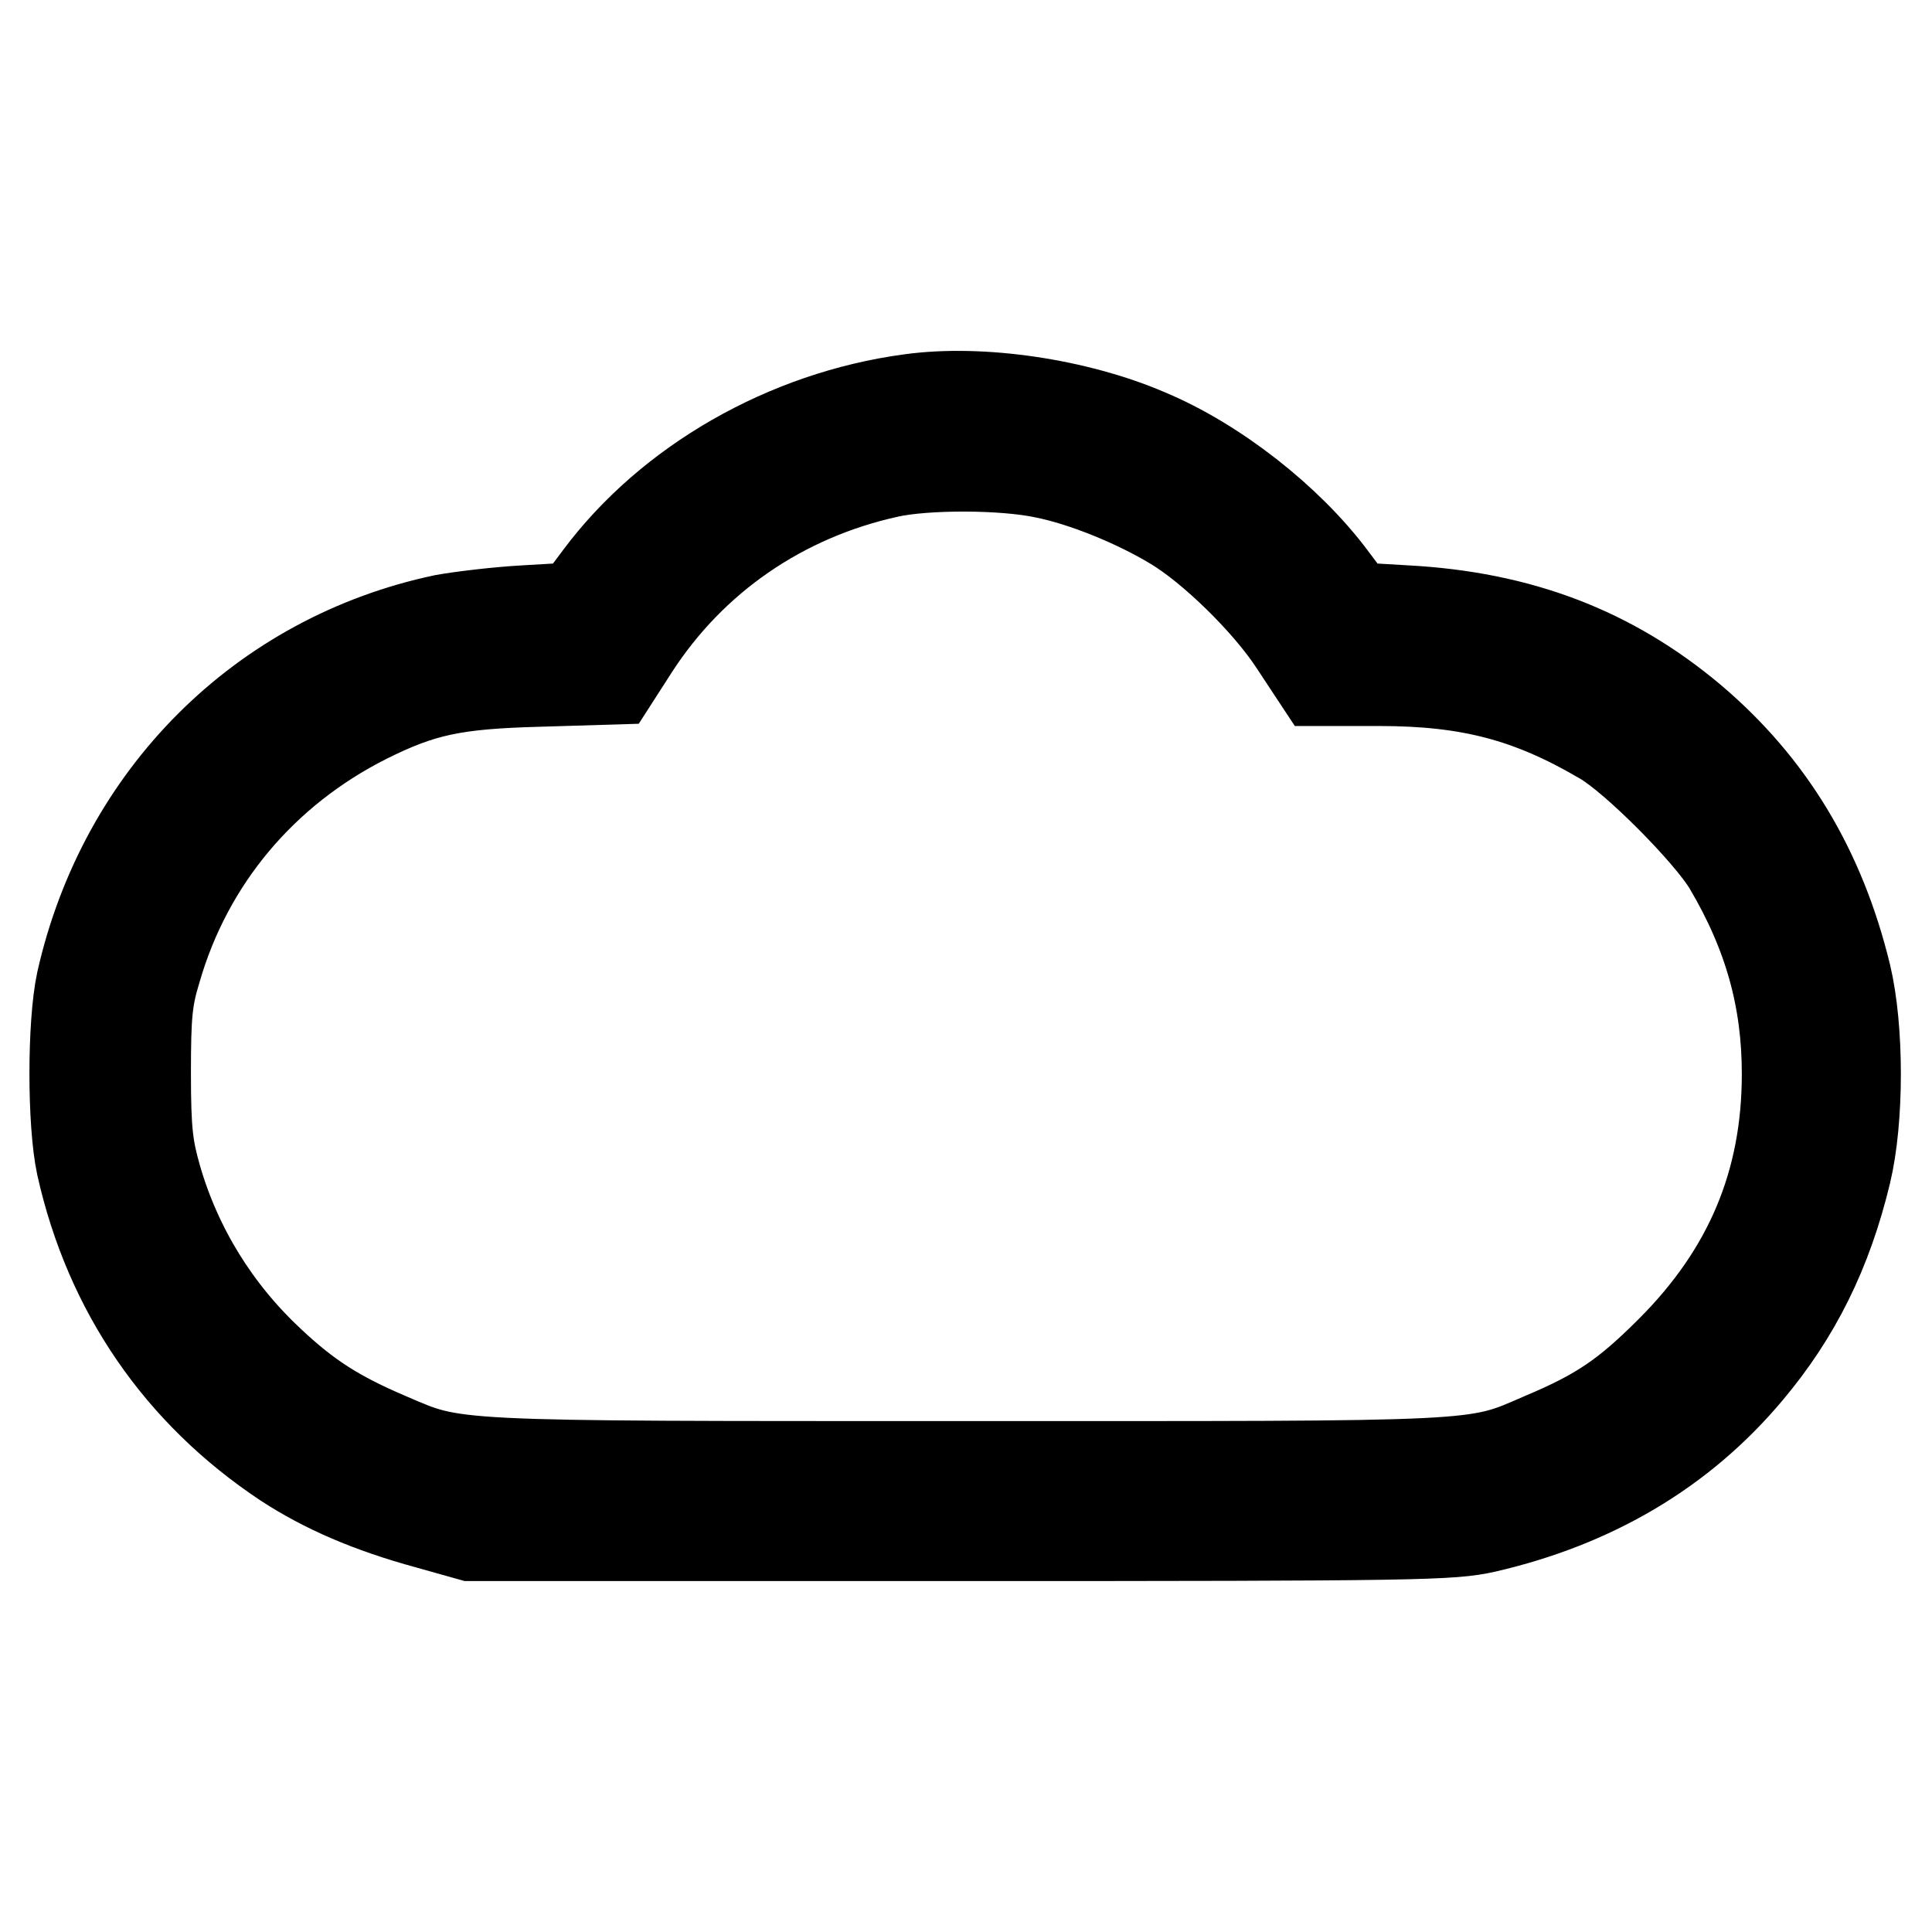
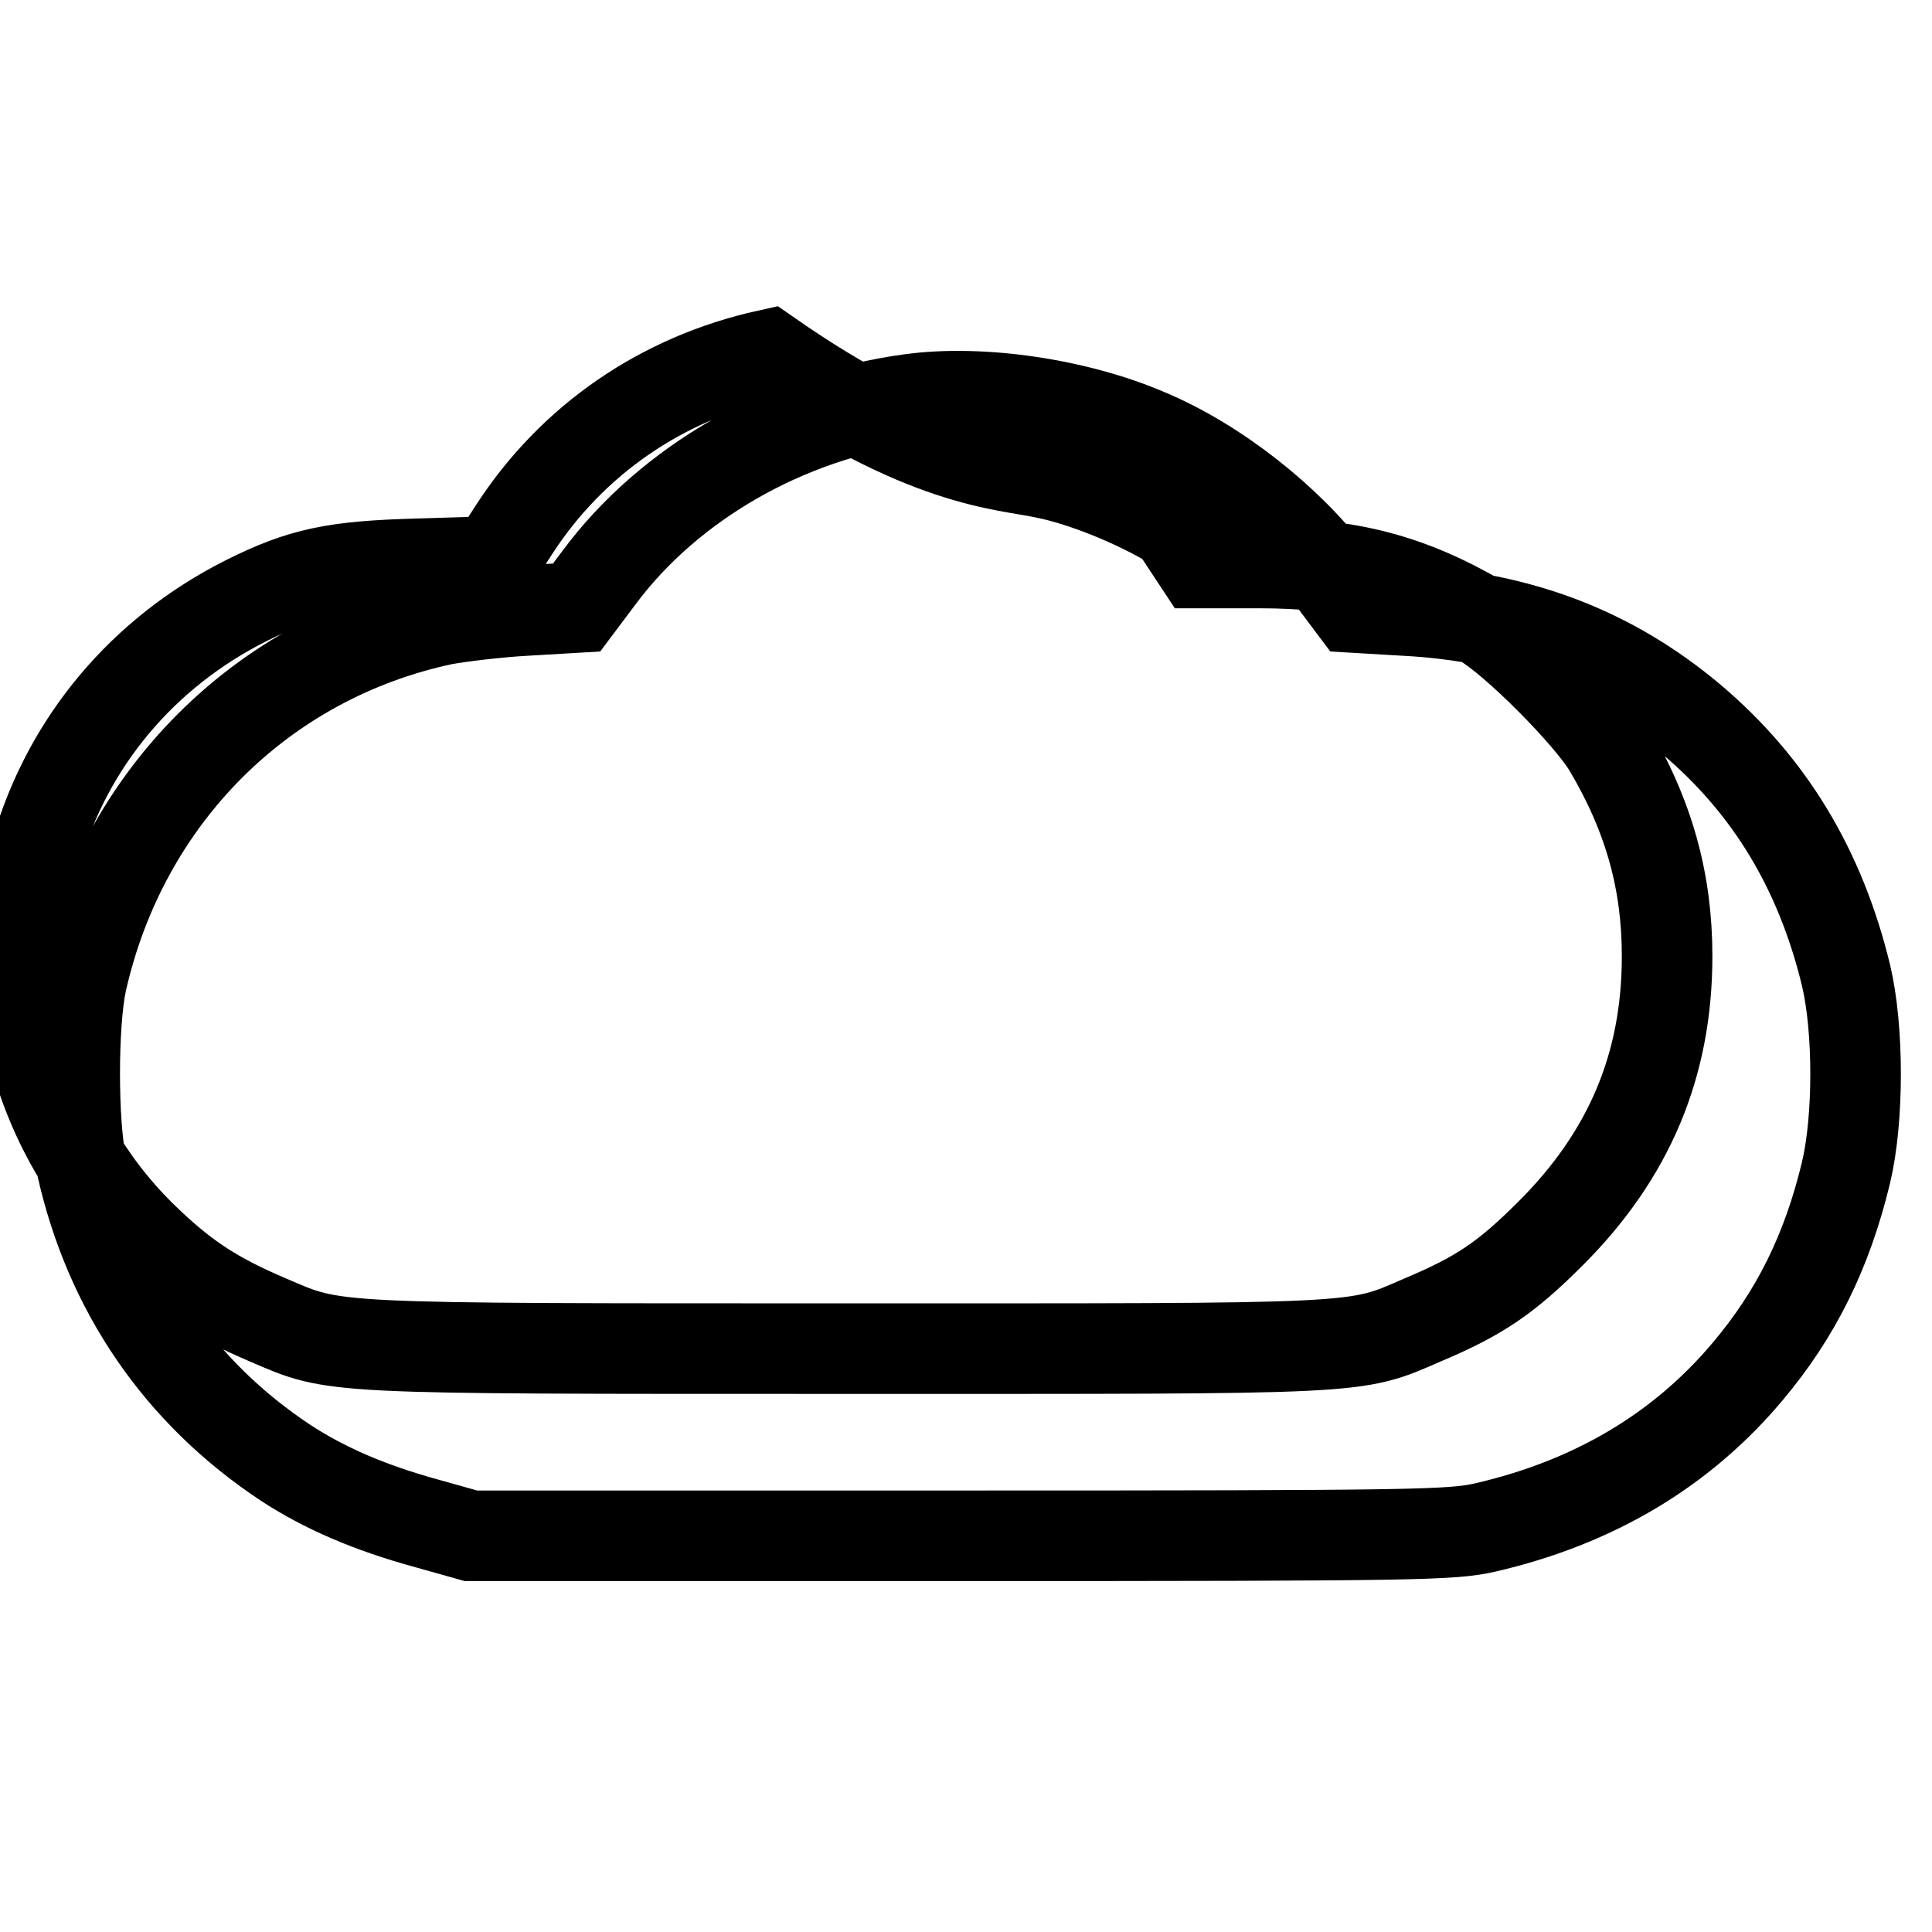
<svg xmlns="http://www.w3.org/2000/svg" version="1.1" x="0px" y="0px" viewBox="0 0 256 256" enable-background="new 0 0 256 256" xml:space="preserve">
  <g>
    <g>
      <g>
-         <path stroke-width="12" fill-opacity="0" stroke="#000000" d="M120.6,52.9C104.2,55.1,88.7,64,79.4,76.5l-3,4l-6.8,0.4c-3.7,0.2-8.6,0.8-10.8,1.2c-24.1,5.1-42.5,23.5-48,48c-1.2,5.6-1.2,18.7,0,24.3c3.7,16.6,13,30.1,27,39.4c5.2,3.4,11.2,6,18.9,8.1l5.7,1.6h64.8c61.2,0,65.1-0.1,69.6-1.1c14.3-3.3,26-10.2,34.8-20.7c6.4-7.6,10.5-15.9,13-26.3c1.7-7.1,1.7-19.1,0-26.2c-3.4-14-10.1-25.1-20.5-33.9c-10.6-8.9-22.7-13.6-37.9-14.4l-6.8-0.4l-3-4c-5.7-7.6-15.3-15.2-24.4-19C142.7,53.5,130,51.6,120.6,52.9z M138.5,62.7c5,1,12,3.8,17.1,6.9c5,3,12.3,10.1,15.9,15.6l3.3,5h7.9c12,0,20,2.1,29.7,7.8c4.3,2.5,14,12.3,16.6,16.6c5.4,9.1,7.8,17.8,7.8,27.7c0,14.4-5,26.3-15.4,36.7c-5.9,5.9-9.4,8.3-17,11.5c-9.2,4-7,3.8-76.5,3.8c-69.5,0-67.4,0.1-76.5-3.8c-6.8-2.9-10.7-5.4-15.6-10c-7.2-6.7-12.4-15.1-15.1-24.5c-1.1-3.9-1.4-6-1.4-13.8c0-7.8,0.2-9.9,1.4-13.8c4.2-14.5,14.1-26.3,27.8-33.2c7.4-3.7,11.7-4.6,22.9-4.9l9.9-0.3l2.7-4.2c7.7-11.9,19.6-20.1,33.7-23.2C122.6,61.5,133,61.5,138.5,62.7z" />
+         <path stroke-width="12" fill-opacity="0" stroke="#000000" d="M120.6,52.9C104.2,55.1,88.7,64,79.4,76.5l-3,4l-6.8,0.4c-3.7,0.2-8.6,0.8-10.8,1.2c-24.1,5.1-42.5,23.5-48,48c-1.2,5.6-1.2,18.7,0,24.3c3.7,16.6,13,30.1,27,39.4c5.2,3.4,11.2,6,18.9,8.1l5.7,1.6h64.8c61.2,0,65.1-0.1,69.6-1.1c14.3-3.3,26-10.2,34.8-20.7c6.4-7.6,10.5-15.9,13-26.3c1.7-7.1,1.7-19.1,0-26.2c-3.4-14-10.1-25.1-20.5-33.9c-10.6-8.9-22.7-13.6-37.9-14.4l-6.8-0.4l-3-4c-5.7-7.6-15.3-15.2-24.4-19C142.7,53.5,130,51.6,120.6,52.9z M138.5,62.7c5,1,12,3.8,17.1,6.9l3.3,5h7.9c12,0,20,2.1,29.7,7.8c4.3,2.5,14,12.3,16.6,16.6c5.4,9.1,7.8,17.8,7.8,27.7c0,14.4-5,26.3-15.4,36.7c-5.9,5.9-9.4,8.3-17,11.5c-9.2,4-7,3.8-76.5,3.8c-69.5,0-67.4,0.1-76.5-3.8c-6.8-2.9-10.7-5.4-15.6-10c-7.2-6.7-12.4-15.1-15.1-24.5c-1.1-3.9-1.4-6-1.4-13.8c0-7.8,0.2-9.9,1.4-13.8c4.2-14.5,14.1-26.3,27.8-33.2c7.4-3.7,11.7-4.6,22.9-4.9l9.9-0.3l2.7-4.2c7.7-11.9,19.6-20.1,33.7-23.2C122.6,61.5,133,61.5,138.5,62.7z" />
      </g>
    </g>
  </g>
</svg>